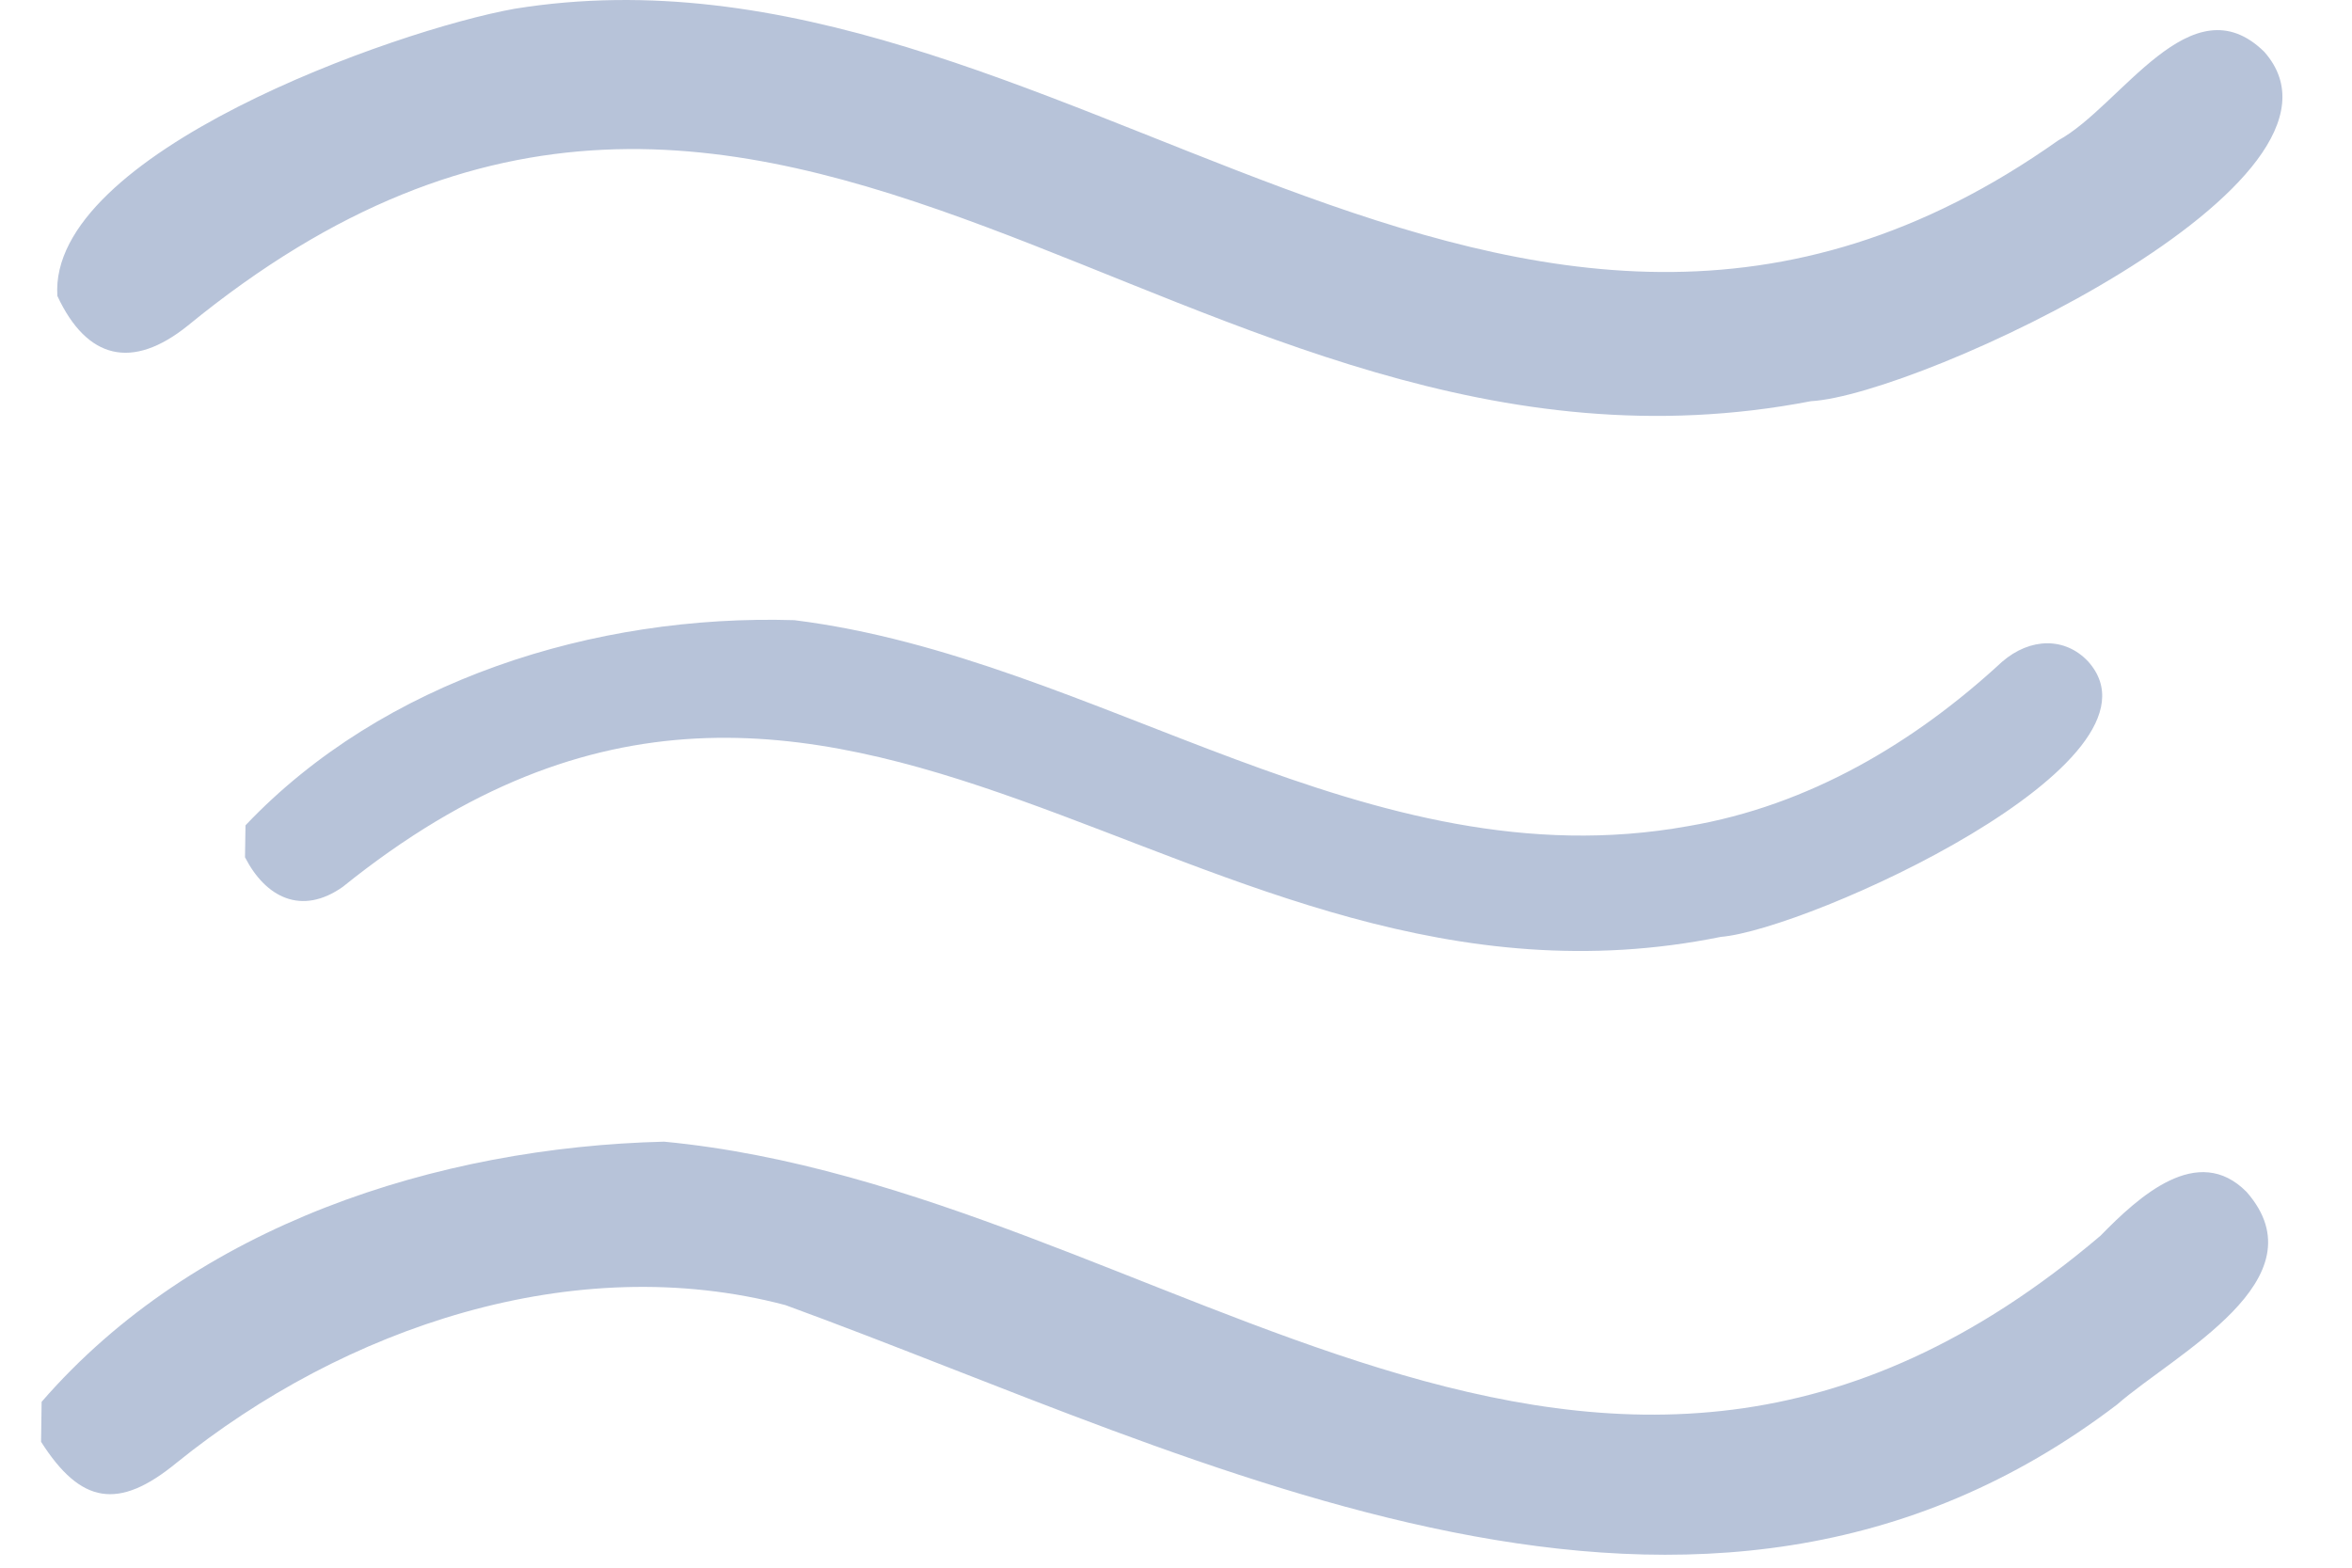
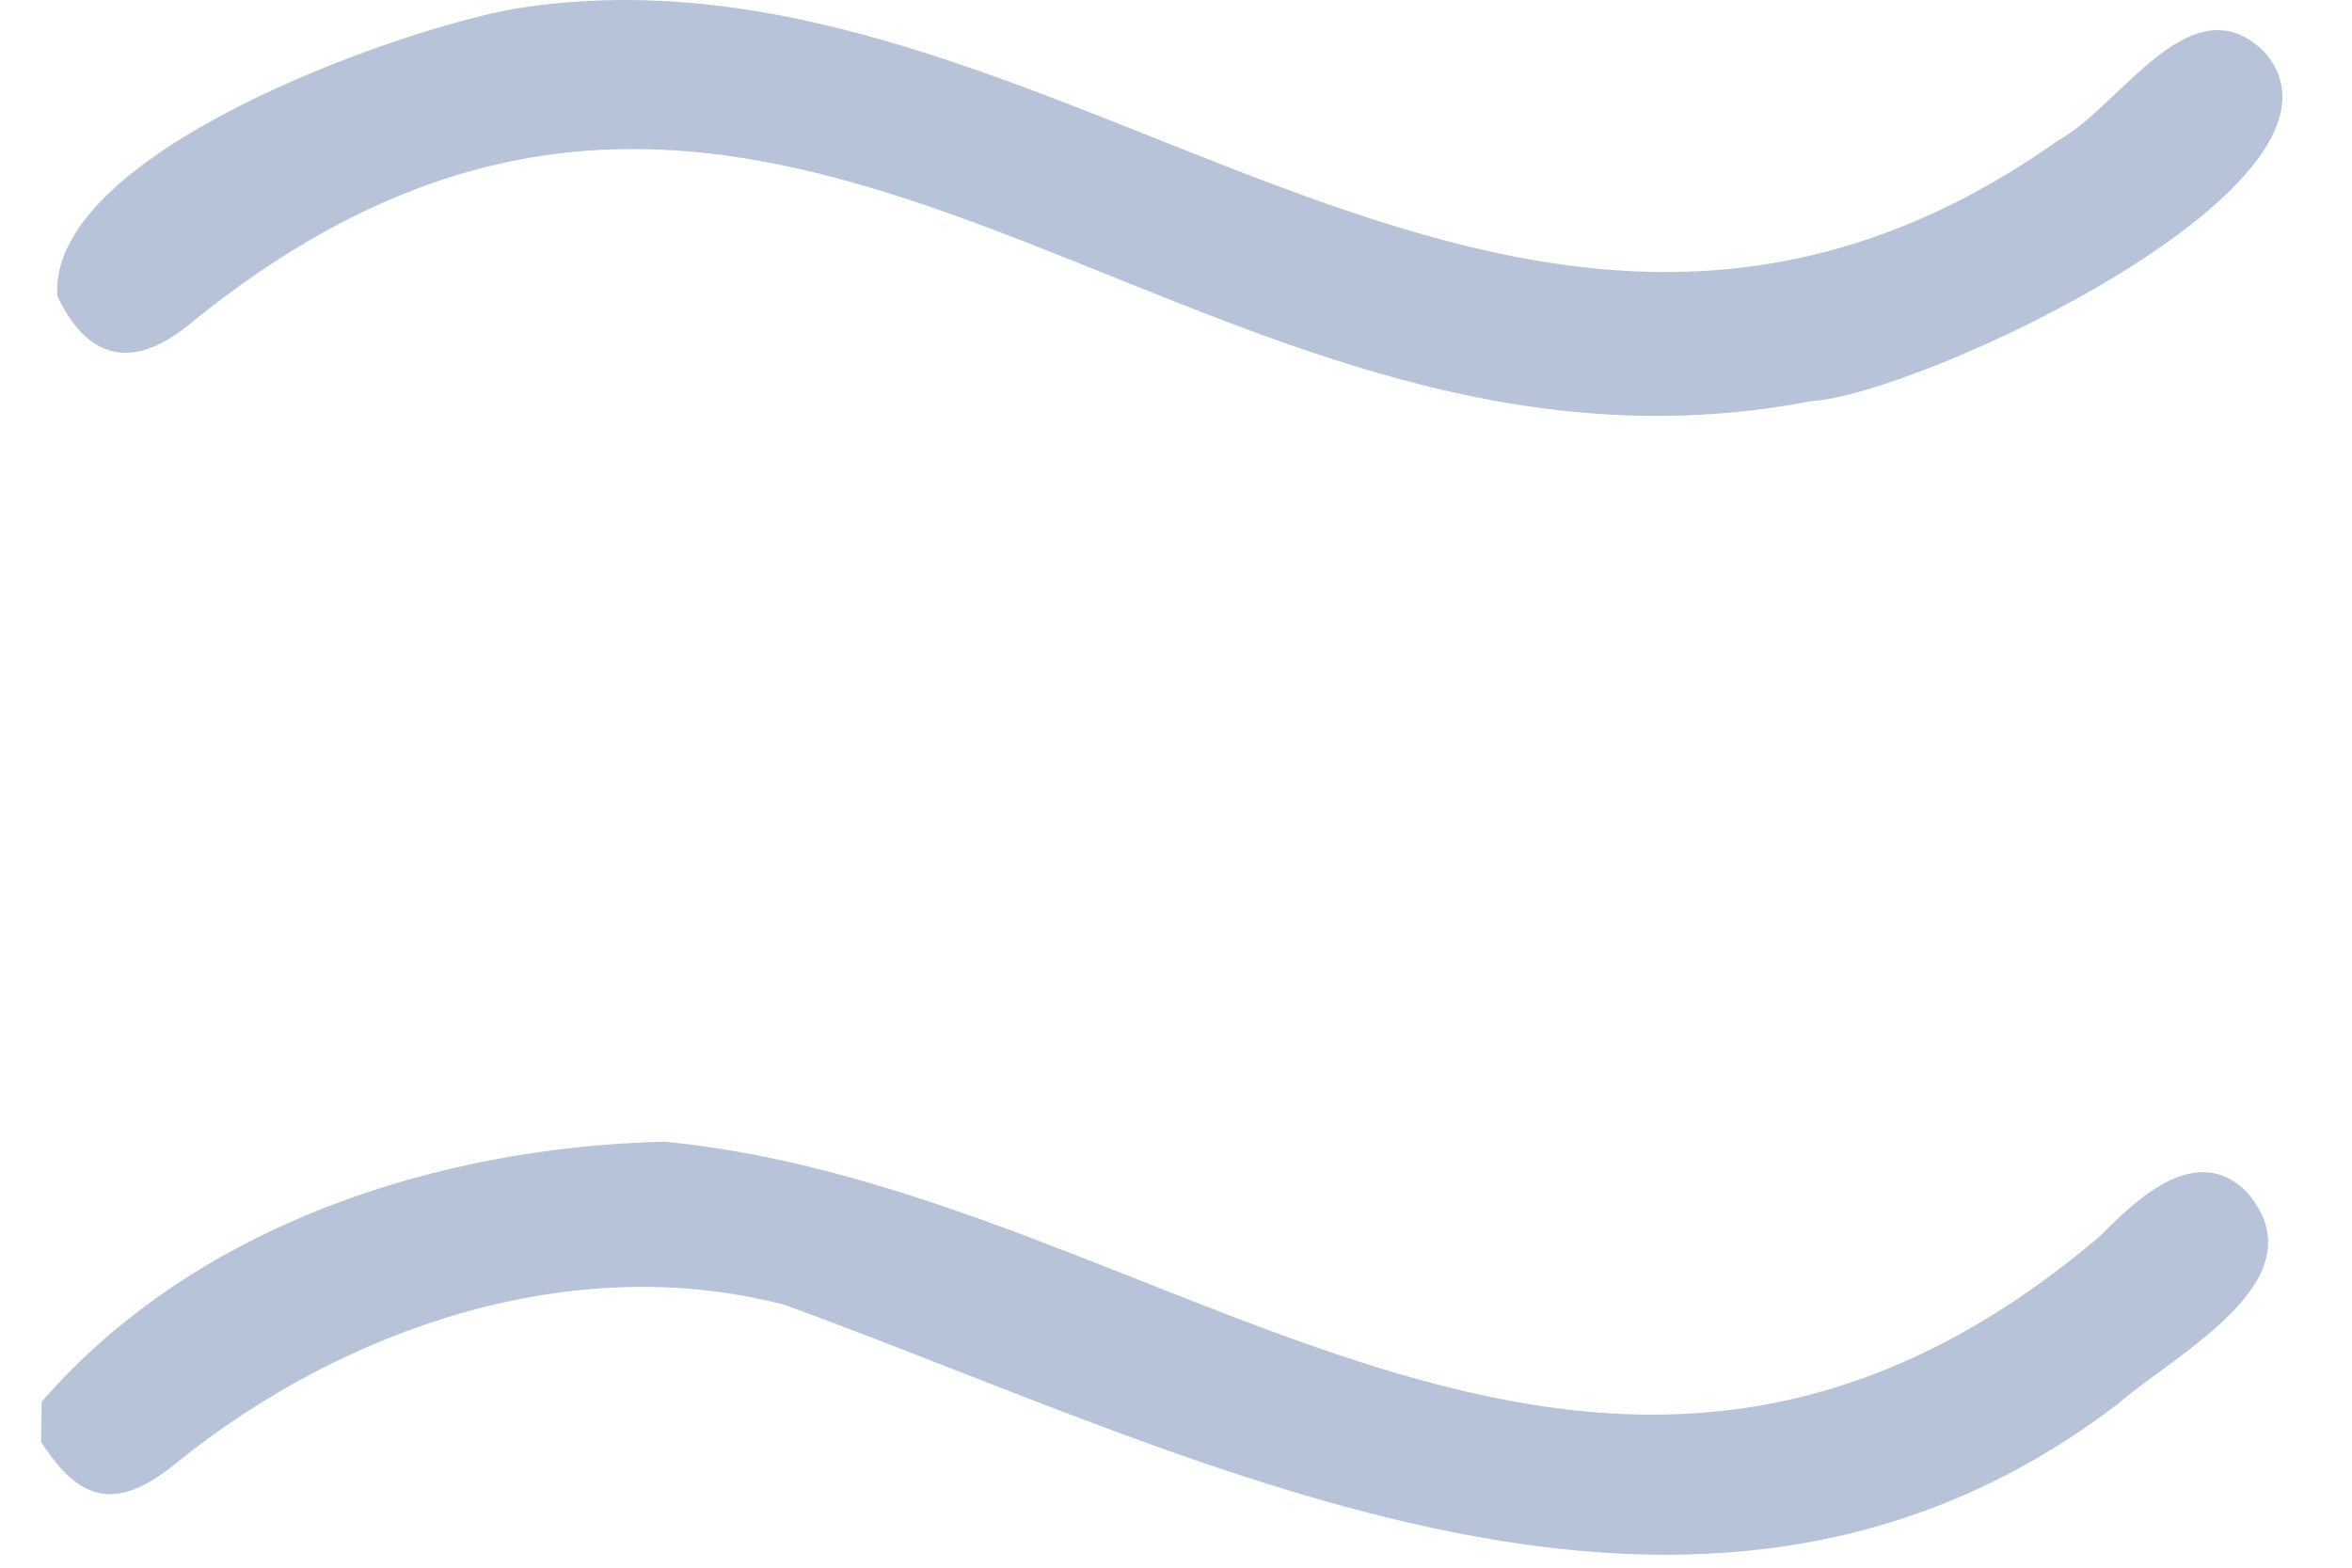
<svg xmlns="http://www.w3.org/2000/svg" width="48" height="32" viewBox="0 0 48 32" fill="none">
  <g clip-path="url(#clip0_284_23508)">
    <path d="M3.83 6.649C15.936 -3.262 24.124 10.666 36.958 8.189C39.167 8.068 48.546 3.7 46.209 1.057C44.716 -0.405 43.285 2.17 42.006 2.865C30.758 10.826 21.553 -1.612 10.501 0.179C8.064 0.615 0.974 3.135 1.171 6.042C1.776 7.337 2.699 7.557 3.83 6.649Z" fill="#B7C3D9" />
    <path d="M45.849 24.33C44.851 23.32 43.647 24.426 42.868 25.223C32.513 34.025 23.806 24.283 13.553 23.304C8.932 23.418 3.984 24.999 0.849 28.615L0.838 29.43C1.646 30.699 2.415 30.835 3.602 29.86C7.03 27.091 11.715 25.502 16.029 26.64C24.611 29.774 34.662 35.182 43.207 28.669C44.392 27.632 47.412 26.117 45.849 24.33Z" fill="#B7C3D9" />
-     <path d="M7 18.099C17.281 9.815 24.222 21.336 35.118 19.124C36.891 18.979 44.464 15.556 42.613 13.5C42.147 13.006 41.439 13.007 40.858 13.509C39.07 15.162 36.914 16.445 34.453 16.863C27.889 18.047 22.432 13.433 16.21 12.659C12.134 12.535 7.816 13.887 5.01 16.847L5 17.499C5.42 18.318 6.153 18.699 7.001 18.099L7 18.099Z" fill="#B7C3D9" />
  </g>
  <defs>
    <clipPath id="clip0_284_23508">
      <rect width="45.947" height="31.963" fill="white" transform="matrix(1 0 -0.014 1 1.25 0)" />
    </clipPath>
  </defs>
</svg>